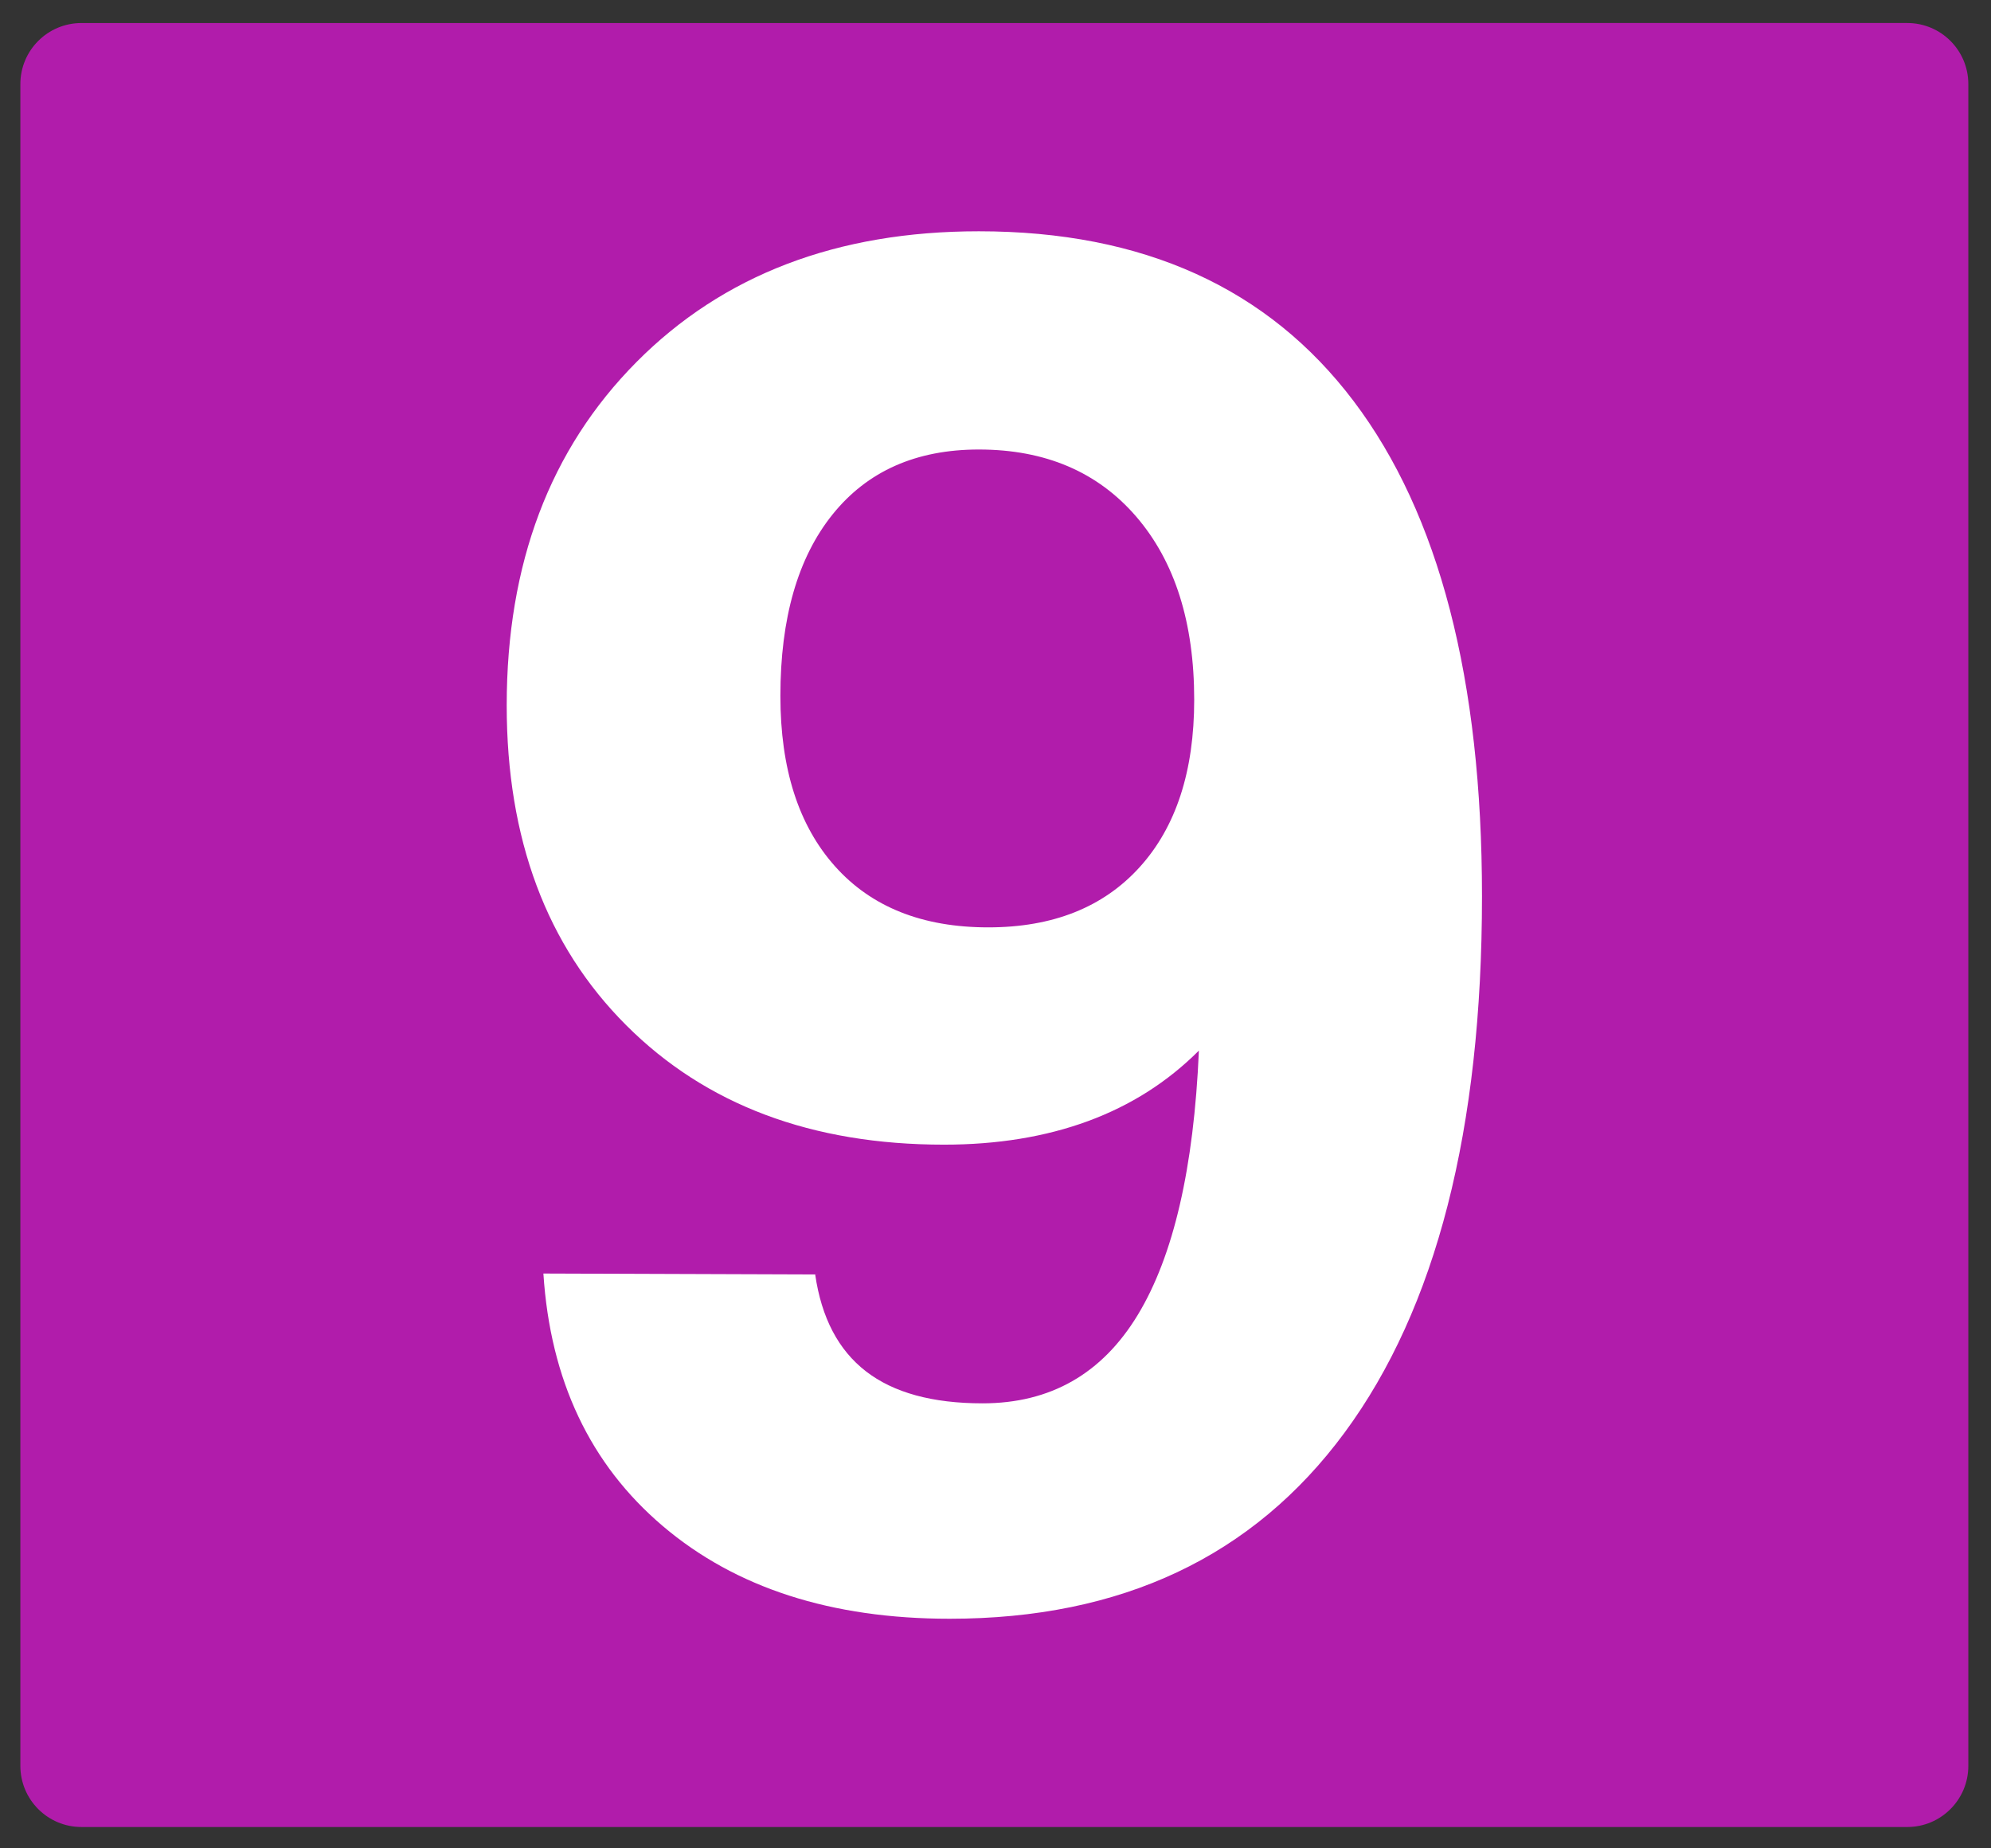
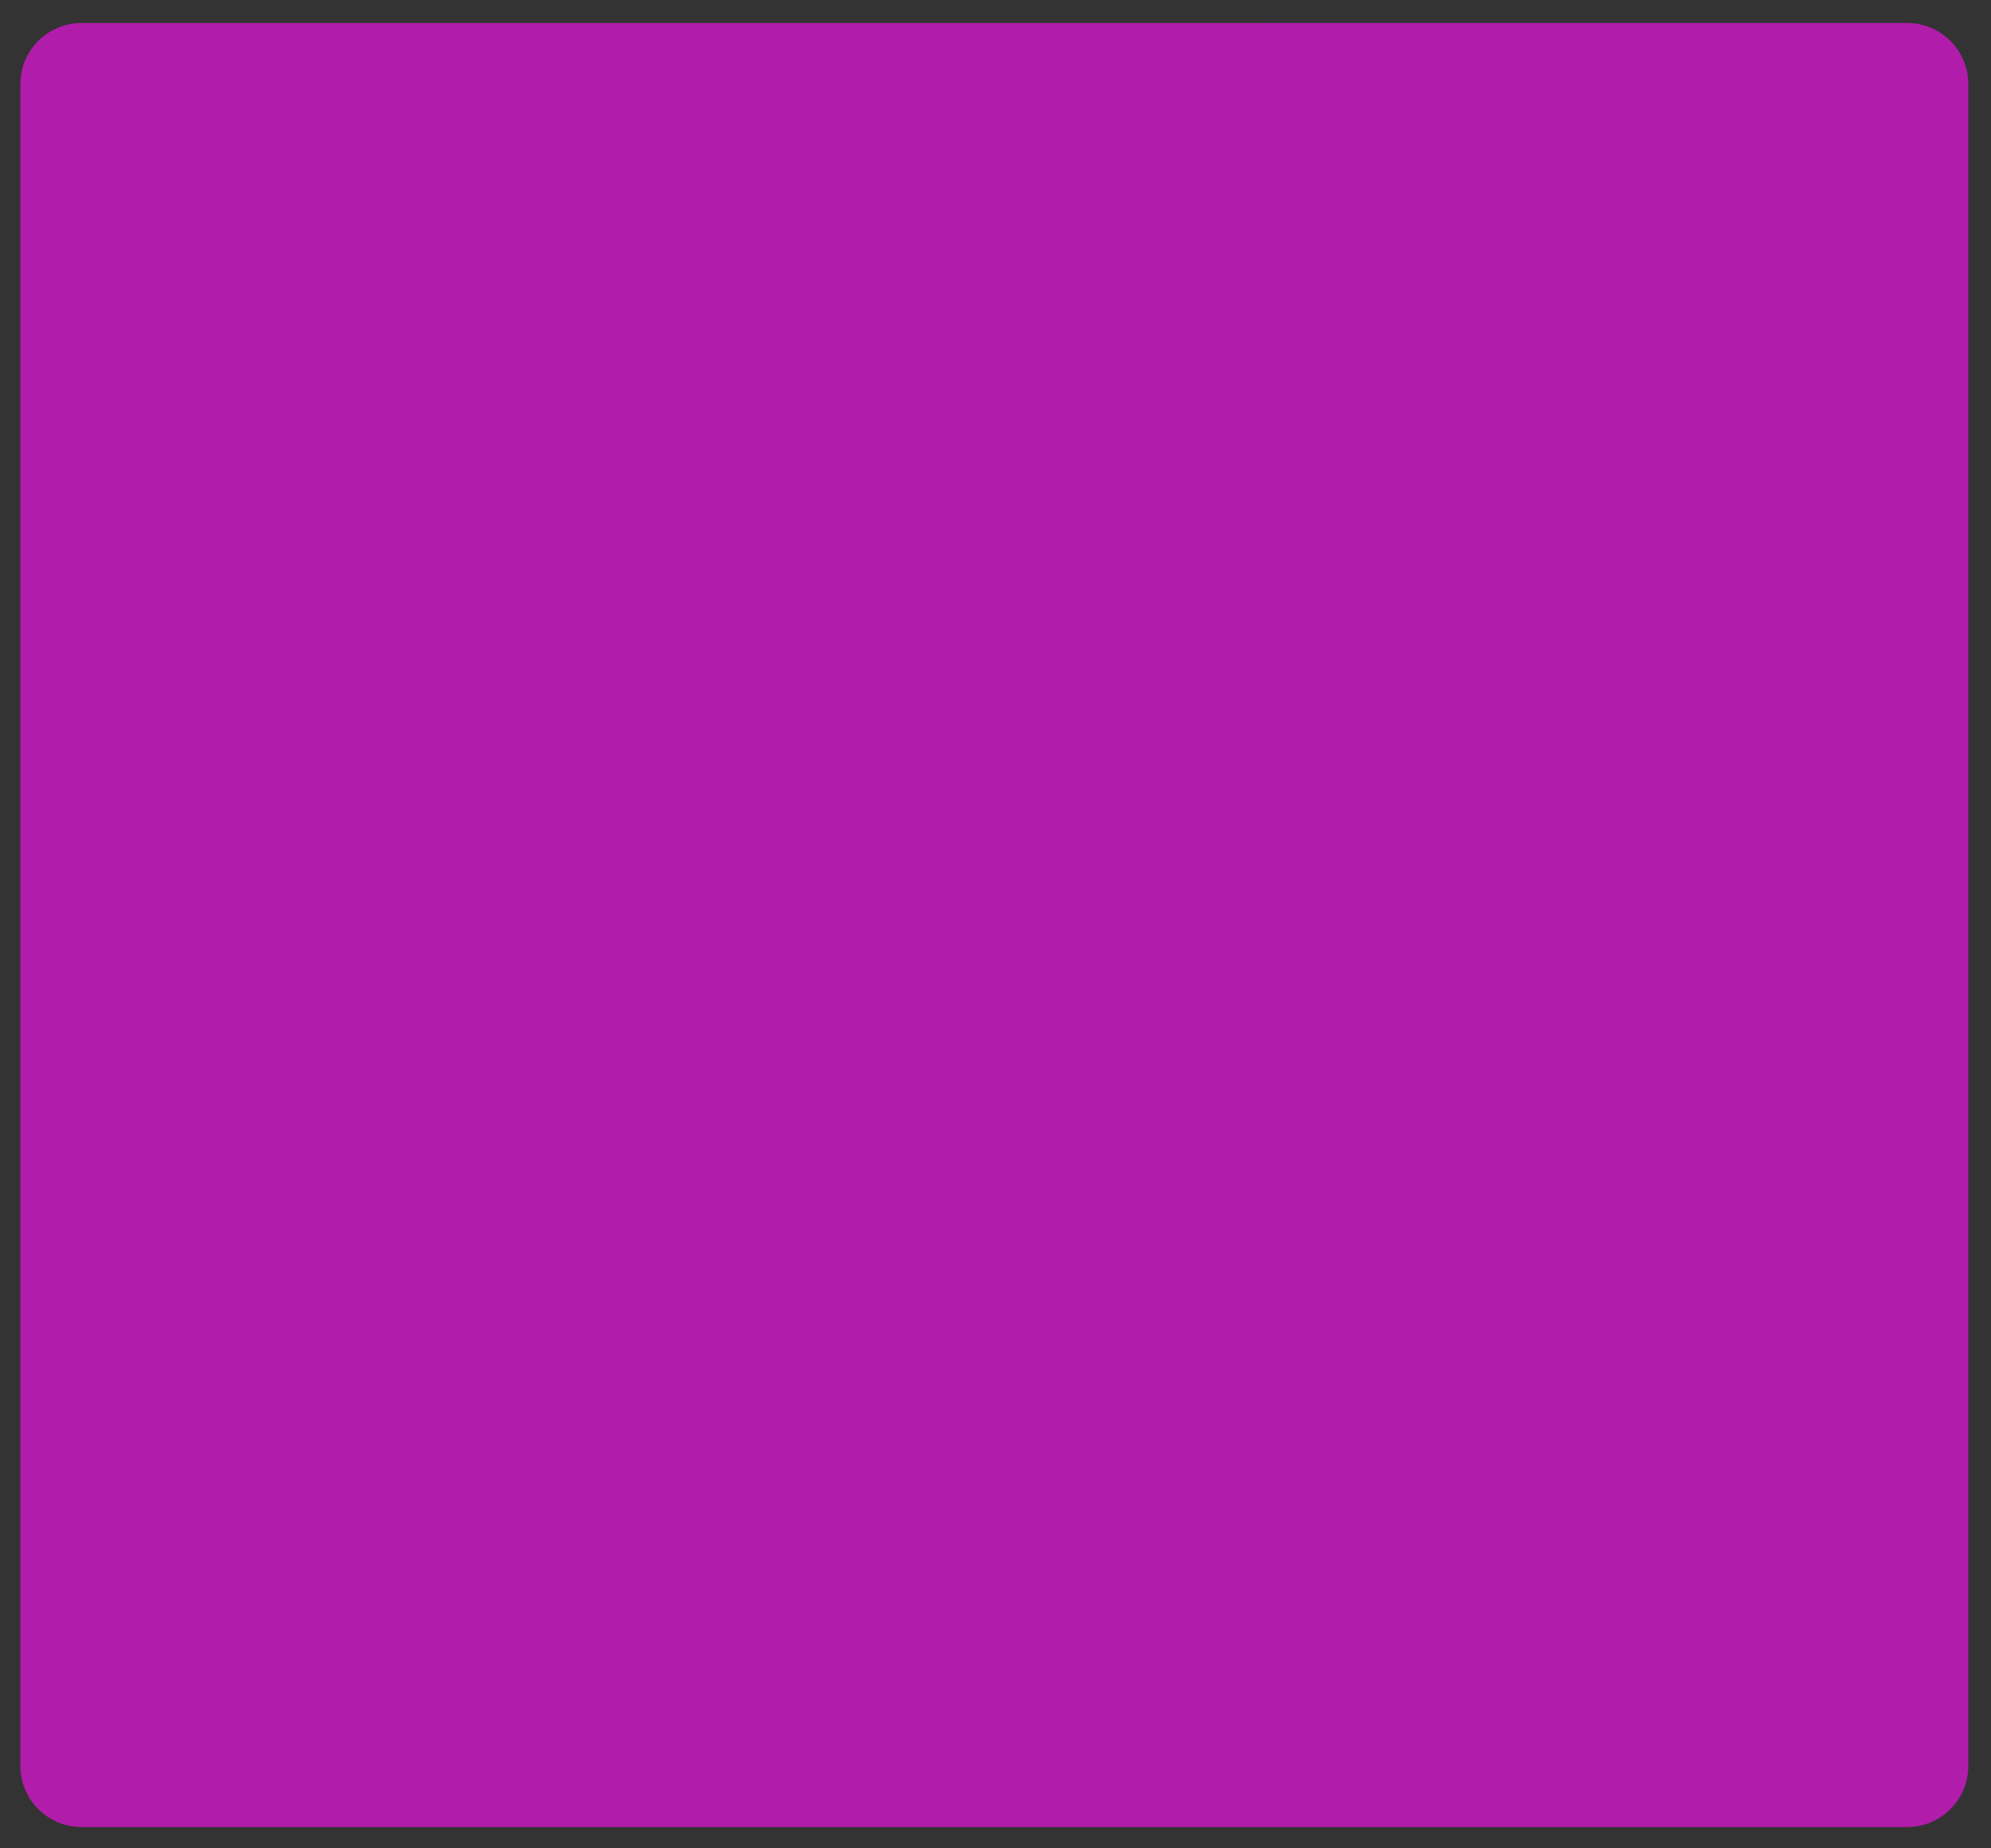
<svg xmlns="http://www.w3.org/2000/svg" width="376" height="349" viewBox="0 0 376 349" fill="none">
  <rect x="0" y="0" width="376" height="349" fill="#333333" stroke="none" />
  <path fill-rule="evenodd" clip-rule="evenodd" d="M371.719 333.419C371.719 339.793 366.56 344.965 360.184 344.965H15.384C9.007 344.965 3.846 339.793 3.846 333.419V15.882C3.846 9.507 9.007 4.348 15.384 4.348L360.184 4.346C366.56 4.346 371.719 9.509 371.719 15.882V333.419Z" fill="#B11CAB" />
-   <path d="M226.412 198.366C220.49 204.289 213.505 208.729 205.455 211.688C197.402 214.648 188.343 216.127 178.28 216.127C153.296 216.127 133.284 208.609 118.249 193.571C103.21 178.535 95.692 158.404 95.692 133.184C95.692 106.426 103.862 84.816 120.202 68.357C136.542 51.9 158.091 43.669 184.852 43.669C215.873 43.669 239.466 54.356 255.628 75.728C271.791 97.102 279.873 128.272 279.873 169.239C279.873 213.285 271.228 247.031 253.941 270.476C236.652 293.92 211.787 305.642 179.346 305.642C156.967 305.642 138.91 299.809 125.175 288.147C111.438 276.486 103.92 260.591 102.619 240.46L153.948 240.638C155.13 248.808 158.327 254.907 163.539 258.931C168.748 262.958 176.088 264.97 185.562 264.97C198.349 264.97 208.119 259.405 214.867 248.274C221.617 237.146 225.462 220.509 226.412 198.366ZM225.525 132.119C225.525 117.555 221.882 106.041 214.601 97.574C207.32 89.109 197.402 84.874 184.852 84.874C173.01 84.874 163.805 88.96 157.234 97.129C150.662 105.3 147.376 116.728 147.376 131.408C147.376 145.145 150.809 155.86 157.678 163.555C164.543 171.254 174.195 175.1 186.628 175.1C198.822 175.1 208.355 171.312 215.222 163.733C222.089 156.157 225.525 145.617 225.525 132.119Z" fill="white" />
</svg>